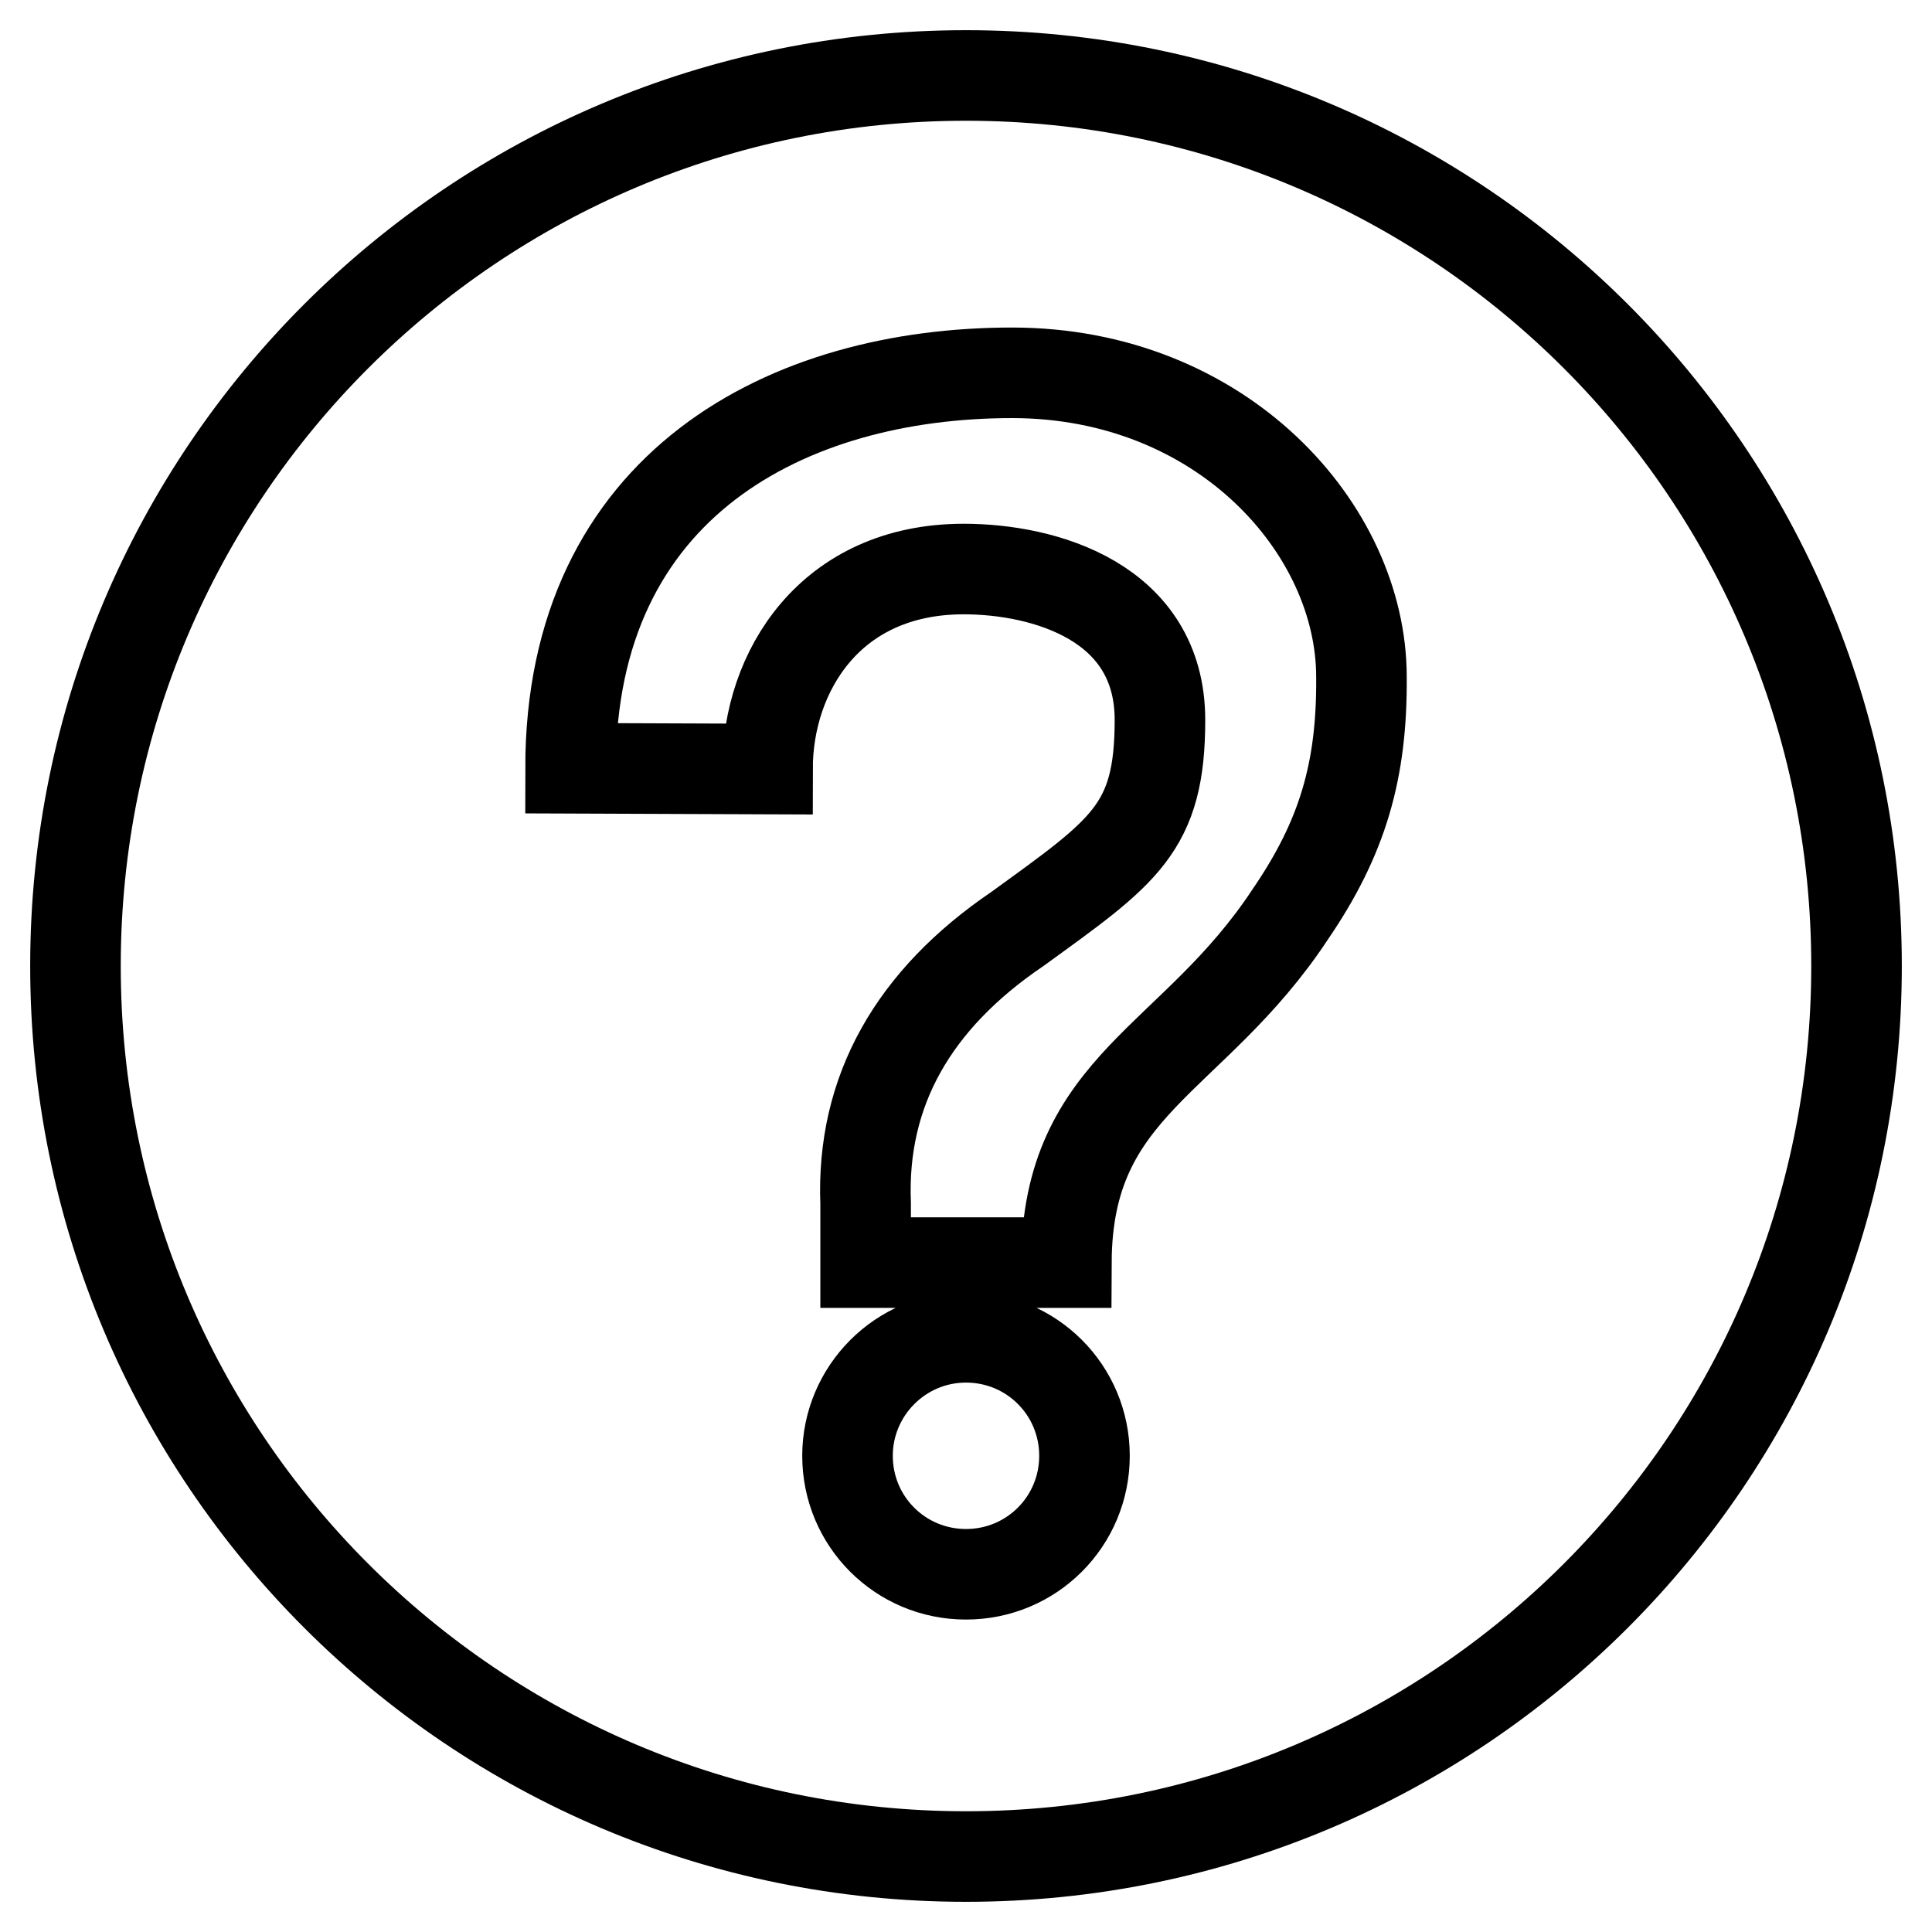
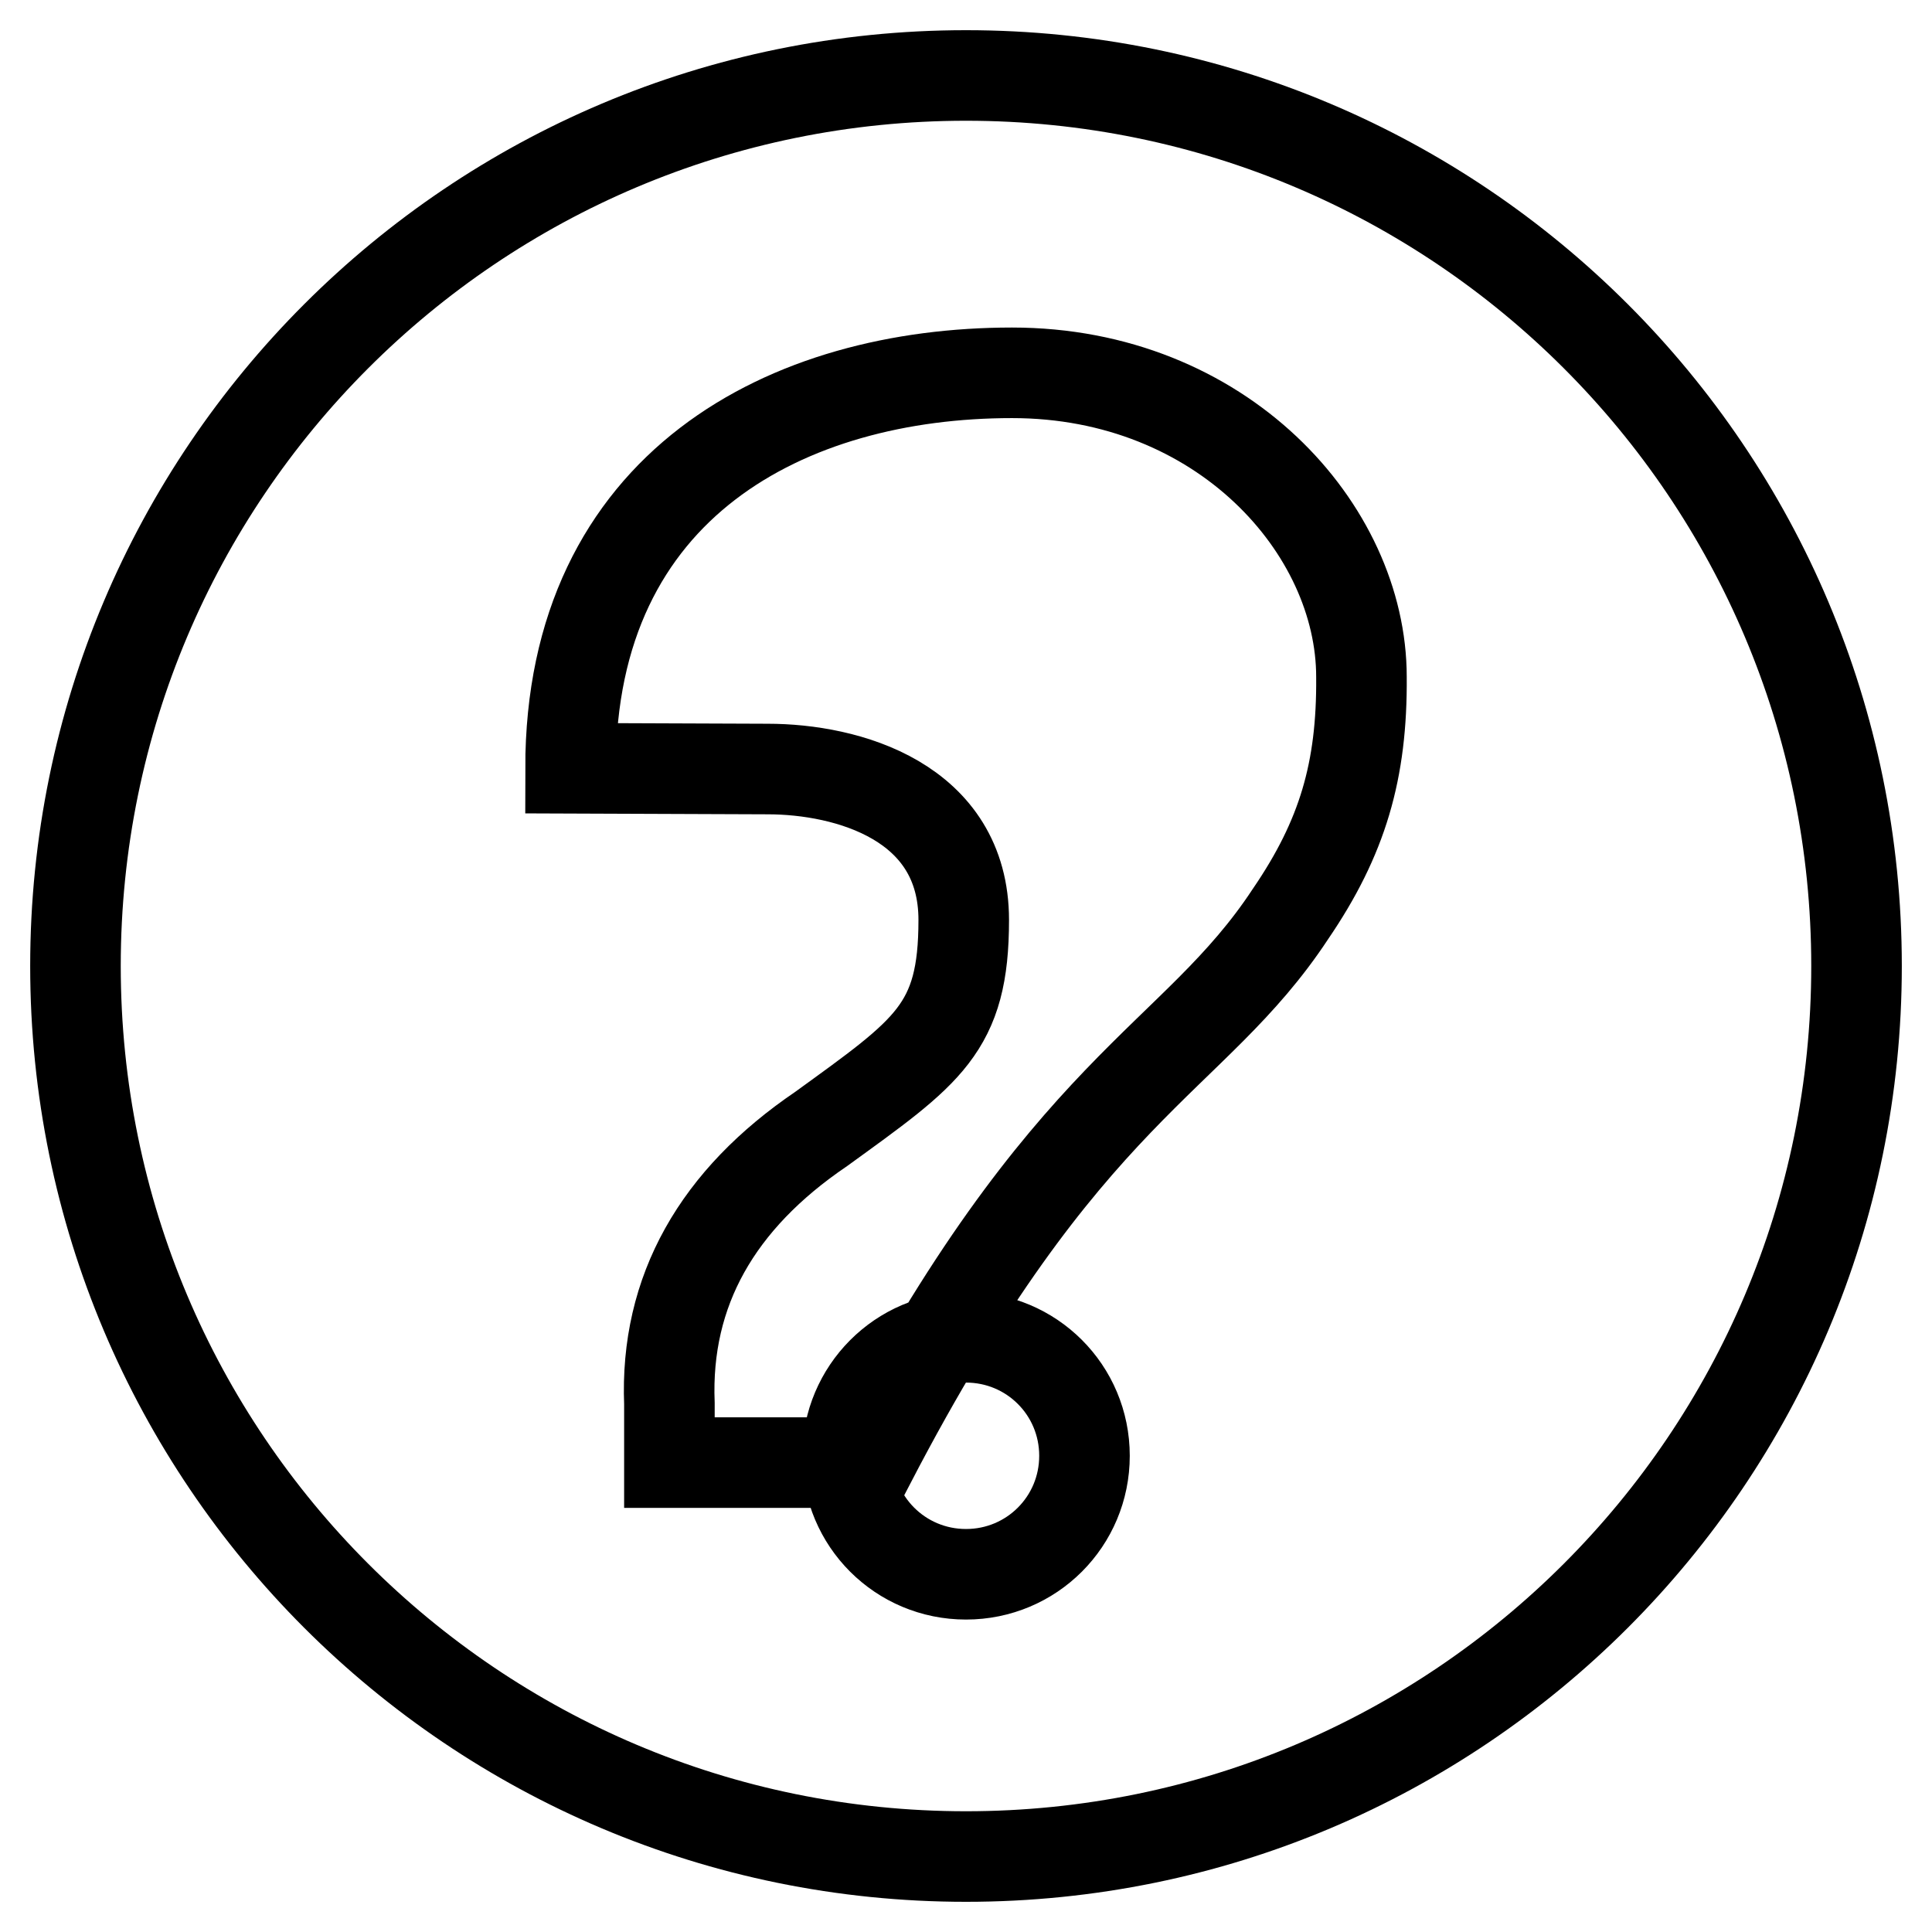
<svg xmlns="http://www.w3.org/2000/svg" version="1.1" x="0px" y="0px" viewBox="0 0 256 256" enable-background="new 0 0 256 256" xml:space="preserve">
  <g>
-     <path stroke-width="12" fill-opacity="0" stroke="#000000" d="M128,10c65.2,0,118,52.8,118,118c0,65.2-52.8,118-118,118c-65.2,0-118-52.8-118-118C10,62.8,62.8,10,128,10 z M128,208.6c8.7,0,15.7-7,15.7-15.7c0-8.7-7-15.7-15.7-15.7c0,0,0,0,0,0c-8.7,0-15.7,7.1-15.7,15.7 C112.3,201.6,119.3,208.6,128,208.6z M171,121.1c6.9-10.1,9.5-19,9.4-31.4c0-19.6-18.5-40.3-46.3-40.3c-29.6,0-58.5,14.7-58.5,52.4 l26.1,0.1c0-12.9,8.3-26.5,26-26.5c10.6,0,26,4.3,26,20c0,14.4-4.7,17.4-18.9,27.7c-13.7,9.3-20.7,21.4-20.1,36.4v7.8h26.6 C141.4,143.6,158.1,140.7,171,121.1L171,121.1z" />
+     <path stroke-width="12" fill-opacity="0" stroke="#000000" d="M128,10c65.2,0,118,52.8,118,118c0,65.2-52.8,118-118,118c-65.2,0-118-52.8-118-118C10,62.8,62.8,10,128,10 z M128,208.6c8.7,0,15.7-7,15.7-15.7c0-8.7-7-15.7-15.7-15.7c0,0,0,0,0,0c-8.7,0-15.7,7.1-15.7,15.7 C112.3,201.6,119.3,208.6,128,208.6z M171,121.1c6.9-10.1,9.5-19,9.4-31.4c0-19.6-18.5-40.3-46.3-40.3c-29.6,0-58.5,14.7-58.5,52.4 l26.1,0.1c10.6,0,26,4.3,26,20c0,14.4-4.7,17.4-18.9,27.7c-13.7,9.3-20.7,21.4-20.1,36.4v7.8h26.6 C141.4,143.6,158.1,140.7,171,121.1L171,121.1z" />
  </g>
</svg>